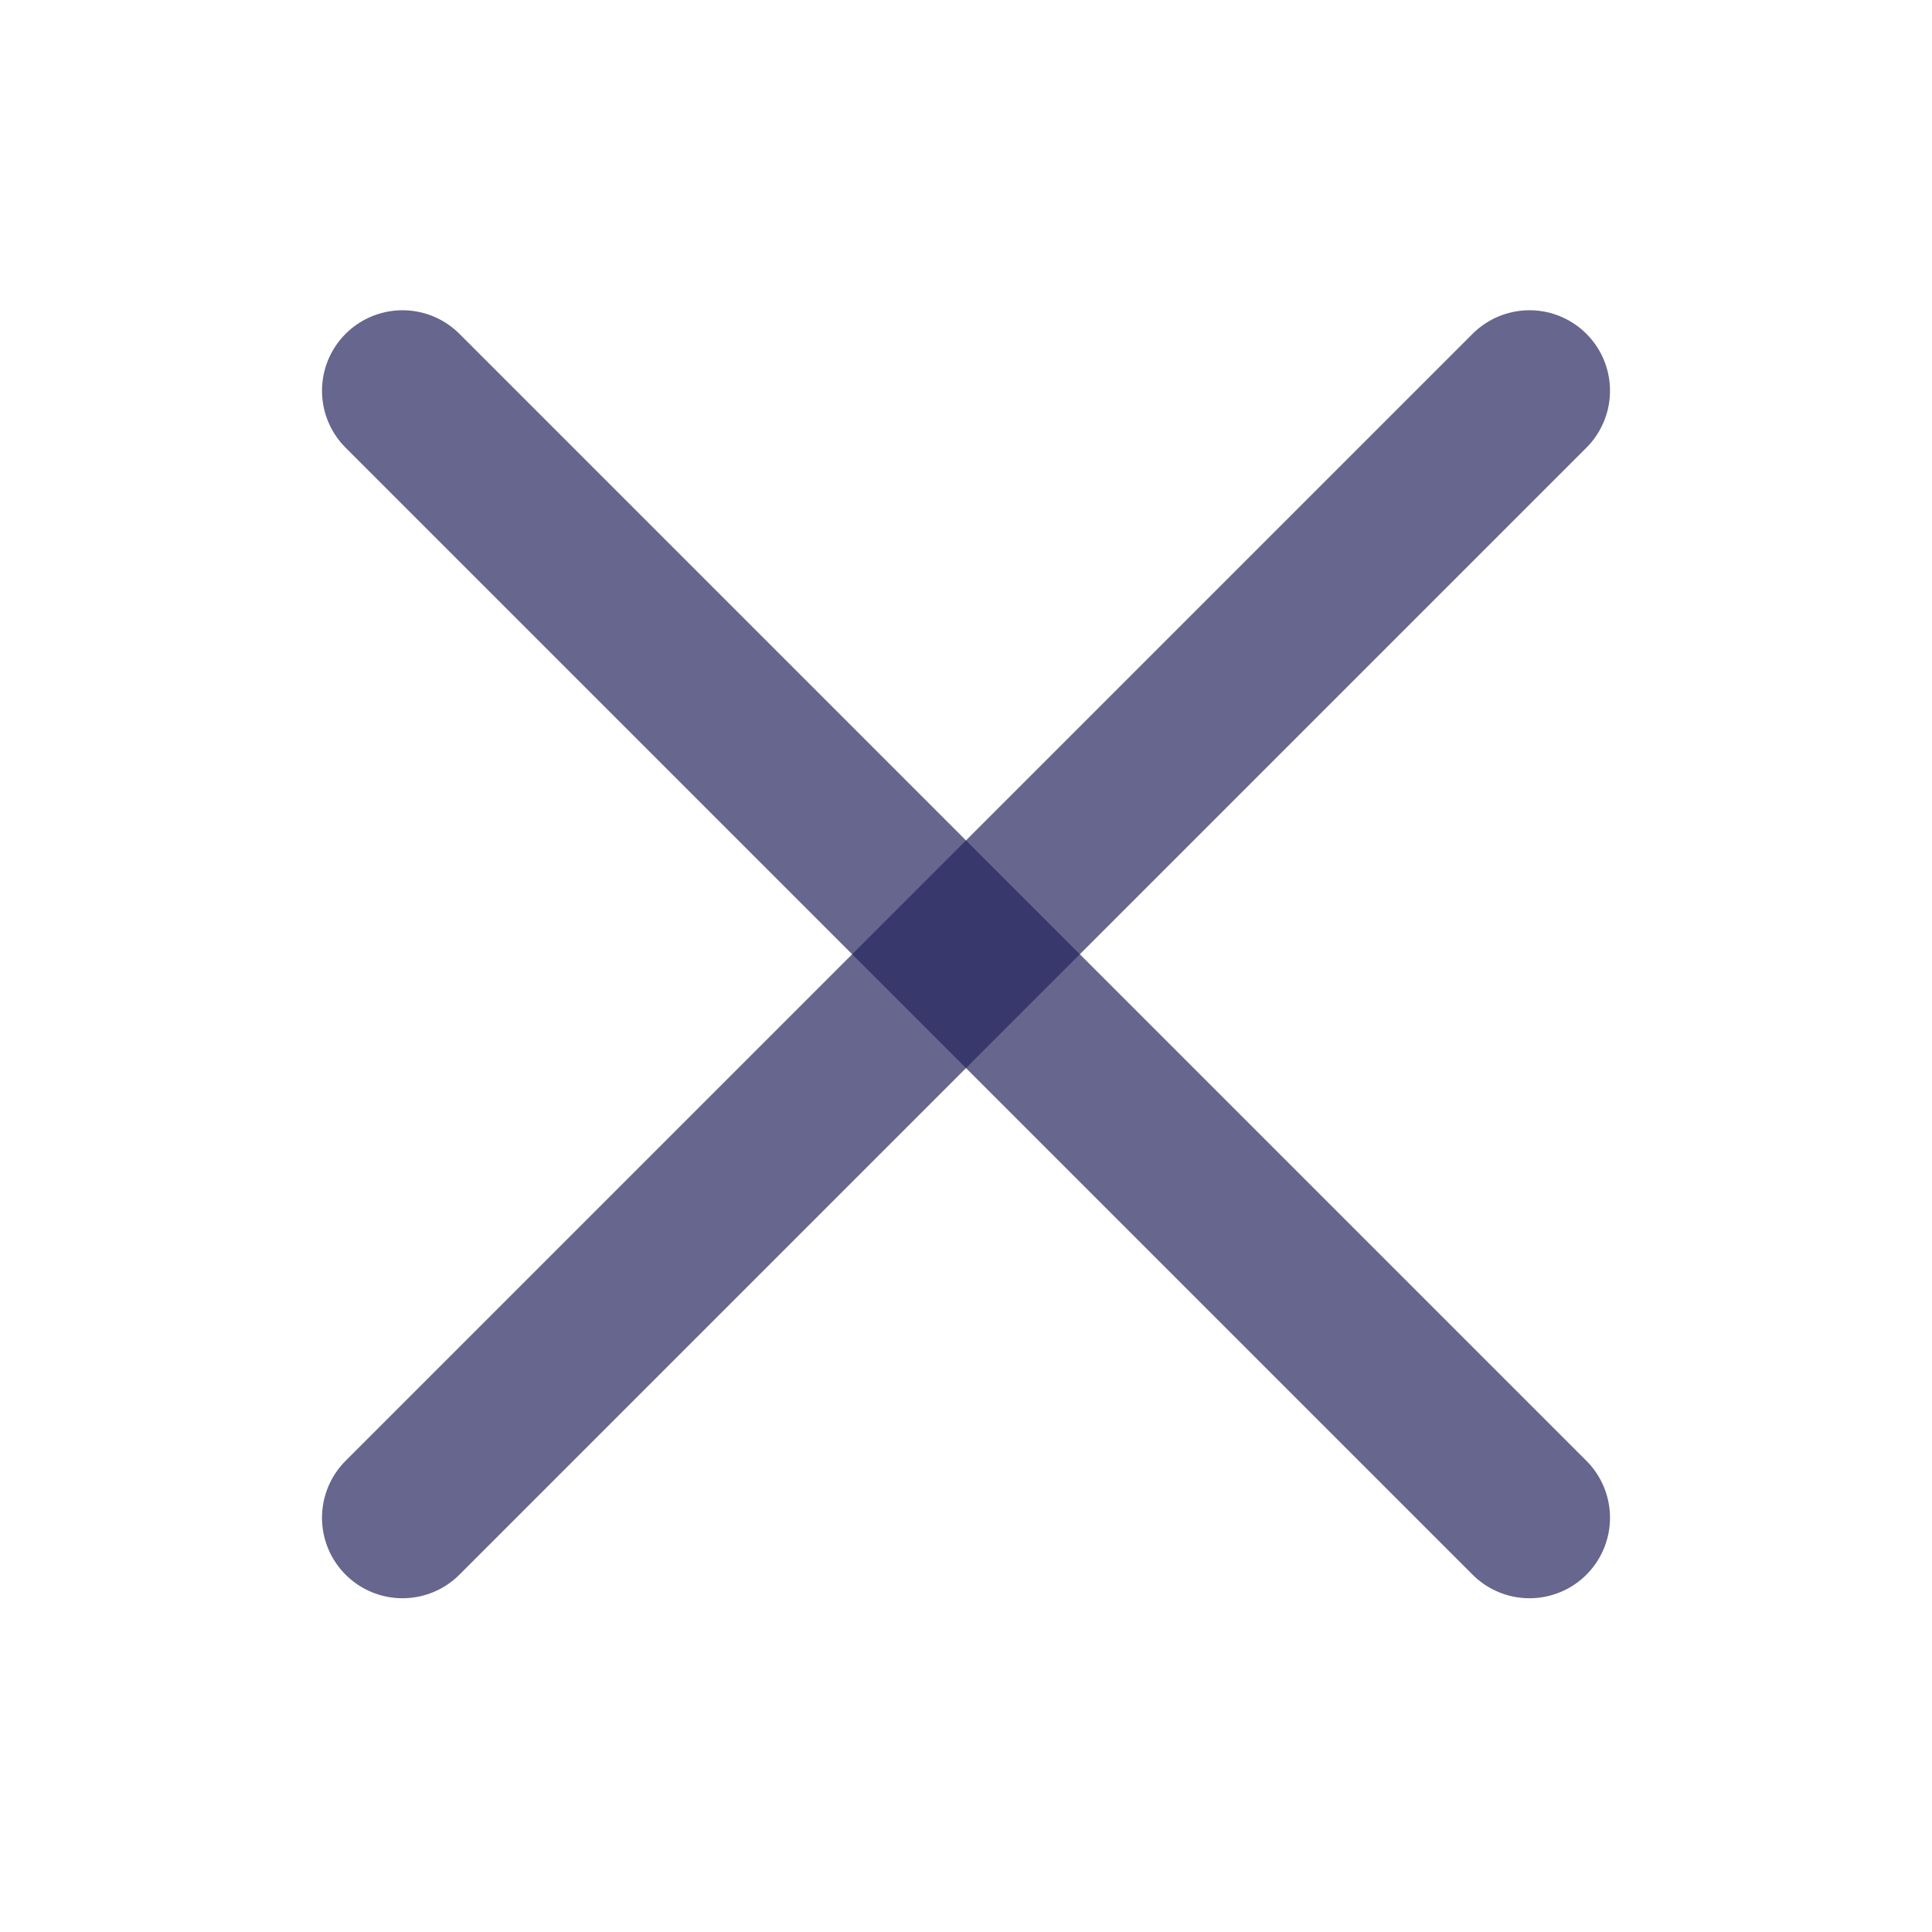
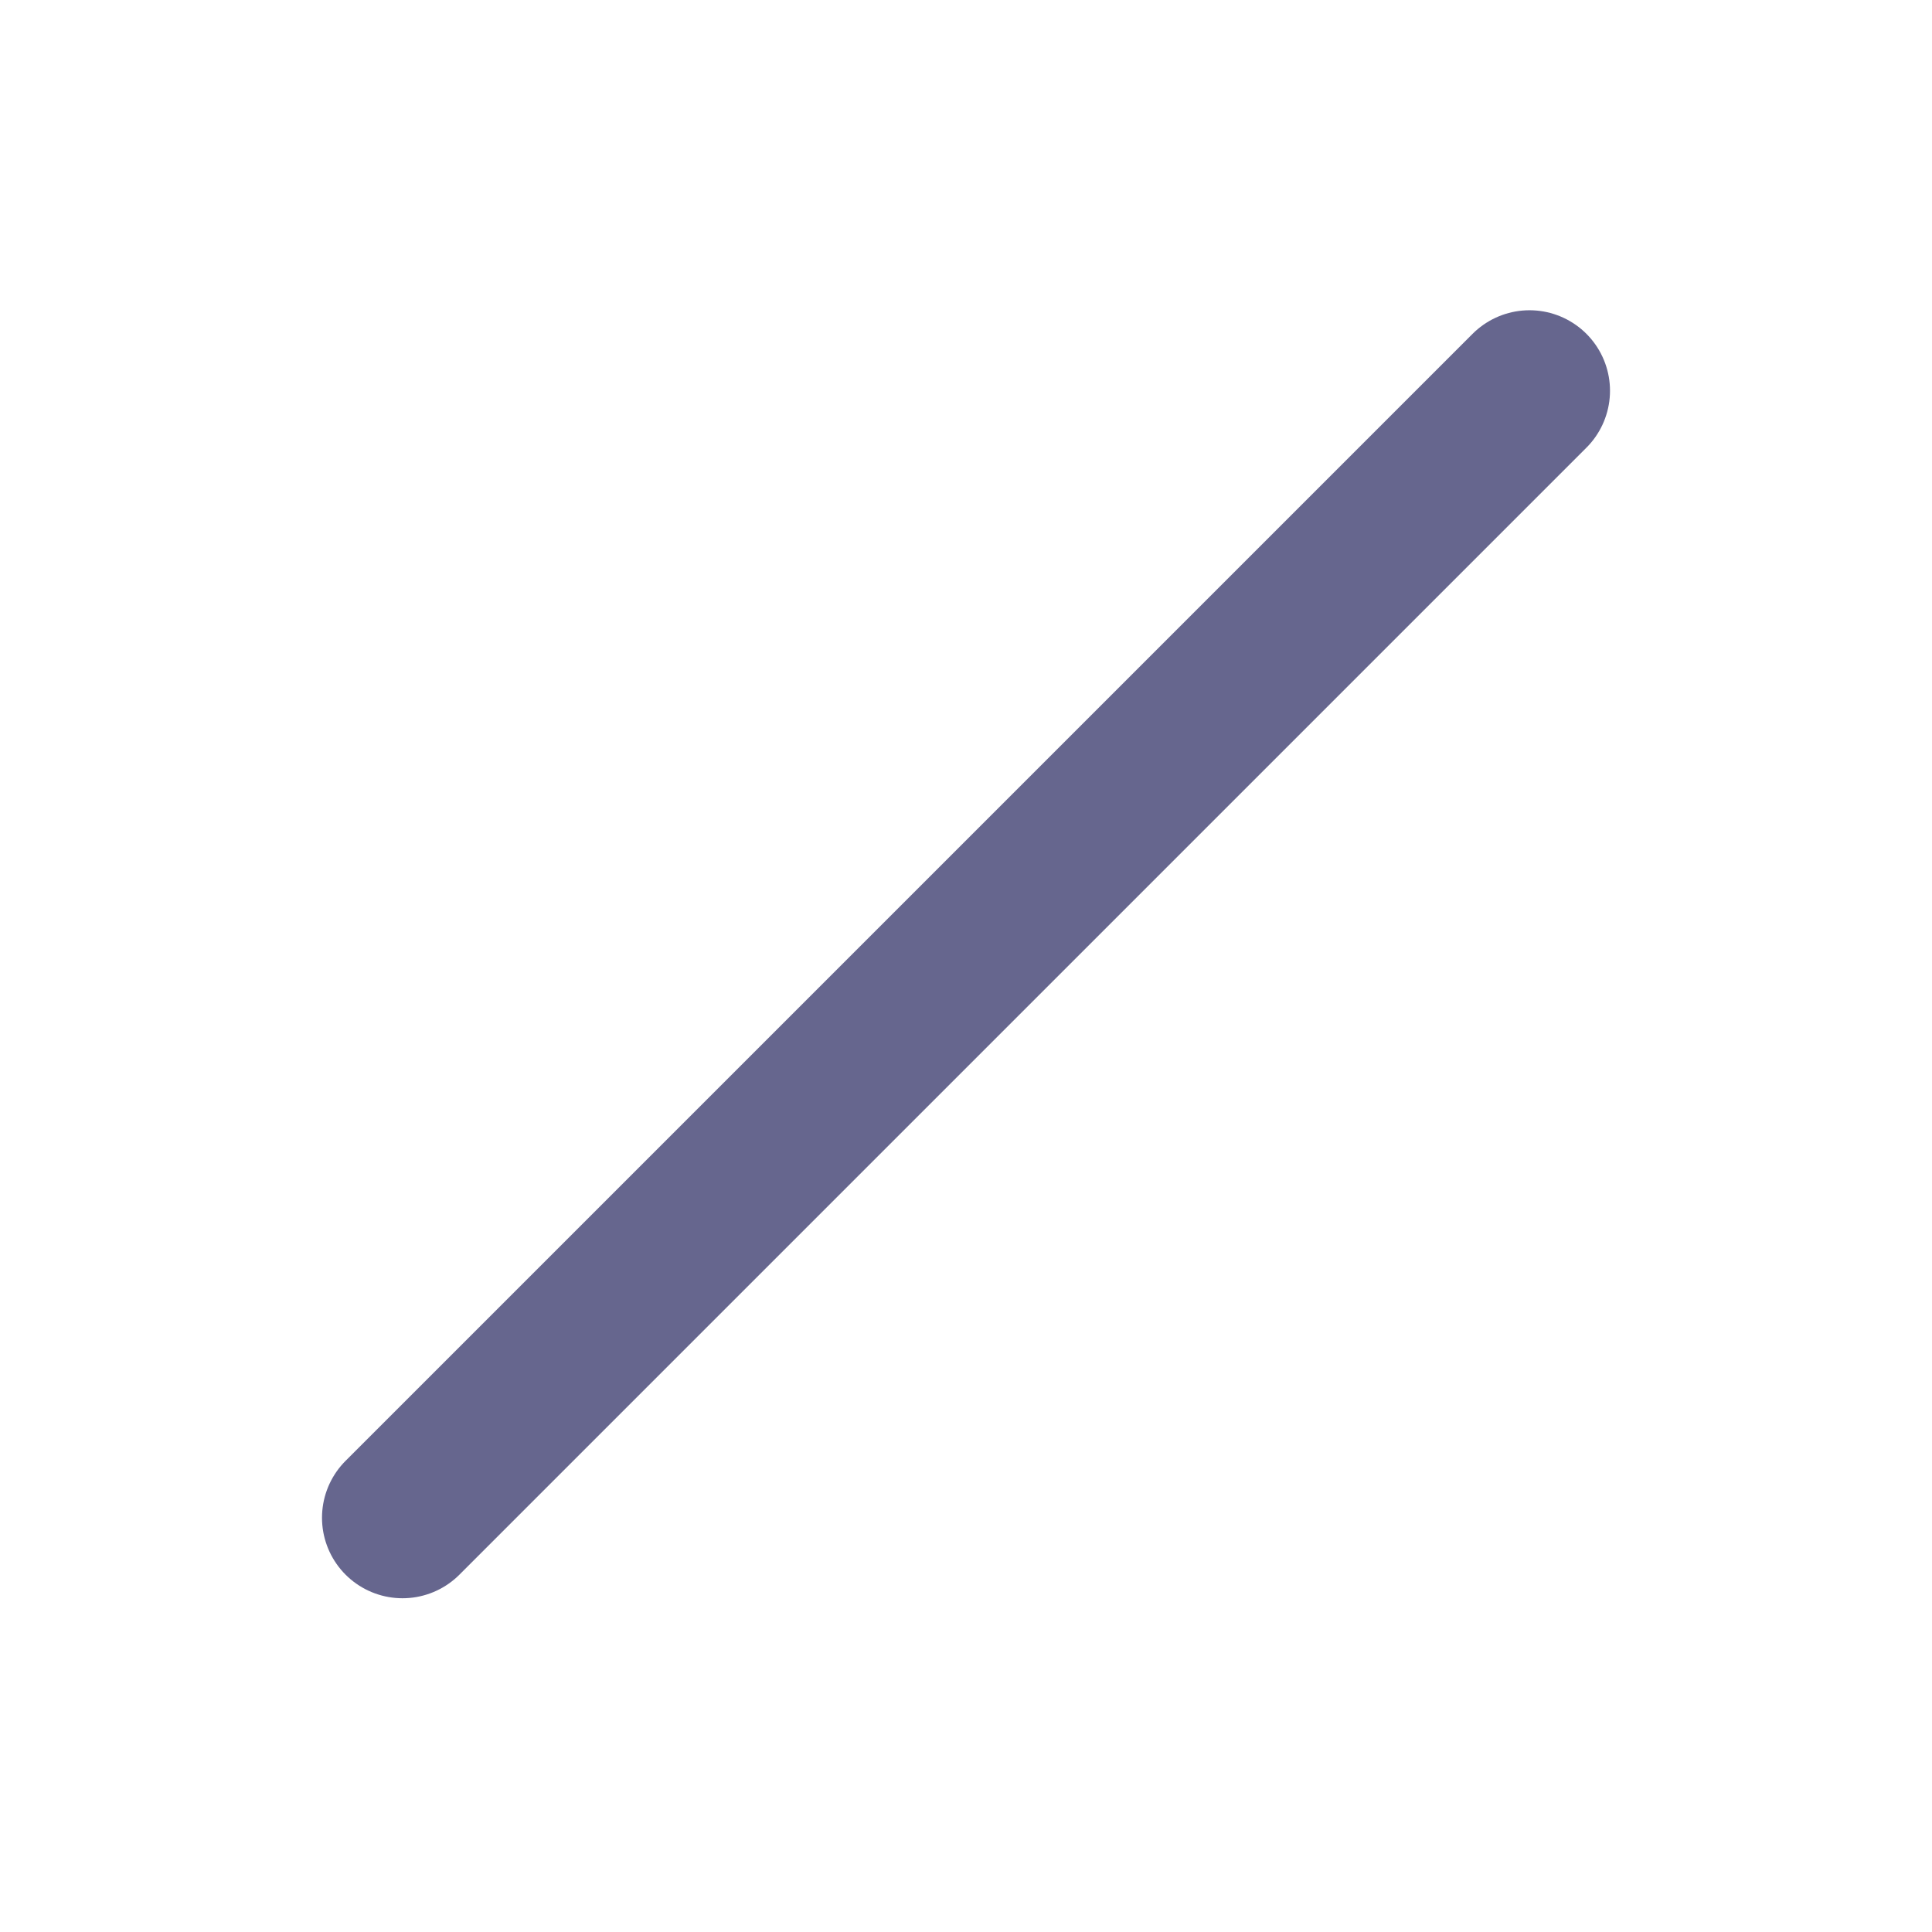
<svg xmlns="http://www.w3.org/2000/svg" width="24" height="24" viewBox="0 0 24 24" fill="none">
  <path d="M19 4.854L5 18.854" stroke="#25265E" stroke-opacity="0.7" stroke-width="2" stroke-linecap="round" stroke-linejoin="round" />
-   <path d="M5 4.854L19 18.854" stroke="#25265E" stroke-opacity="0.7" stroke-width="2" stroke-linecap="round" stroke-linejoin="round" />
</svg>